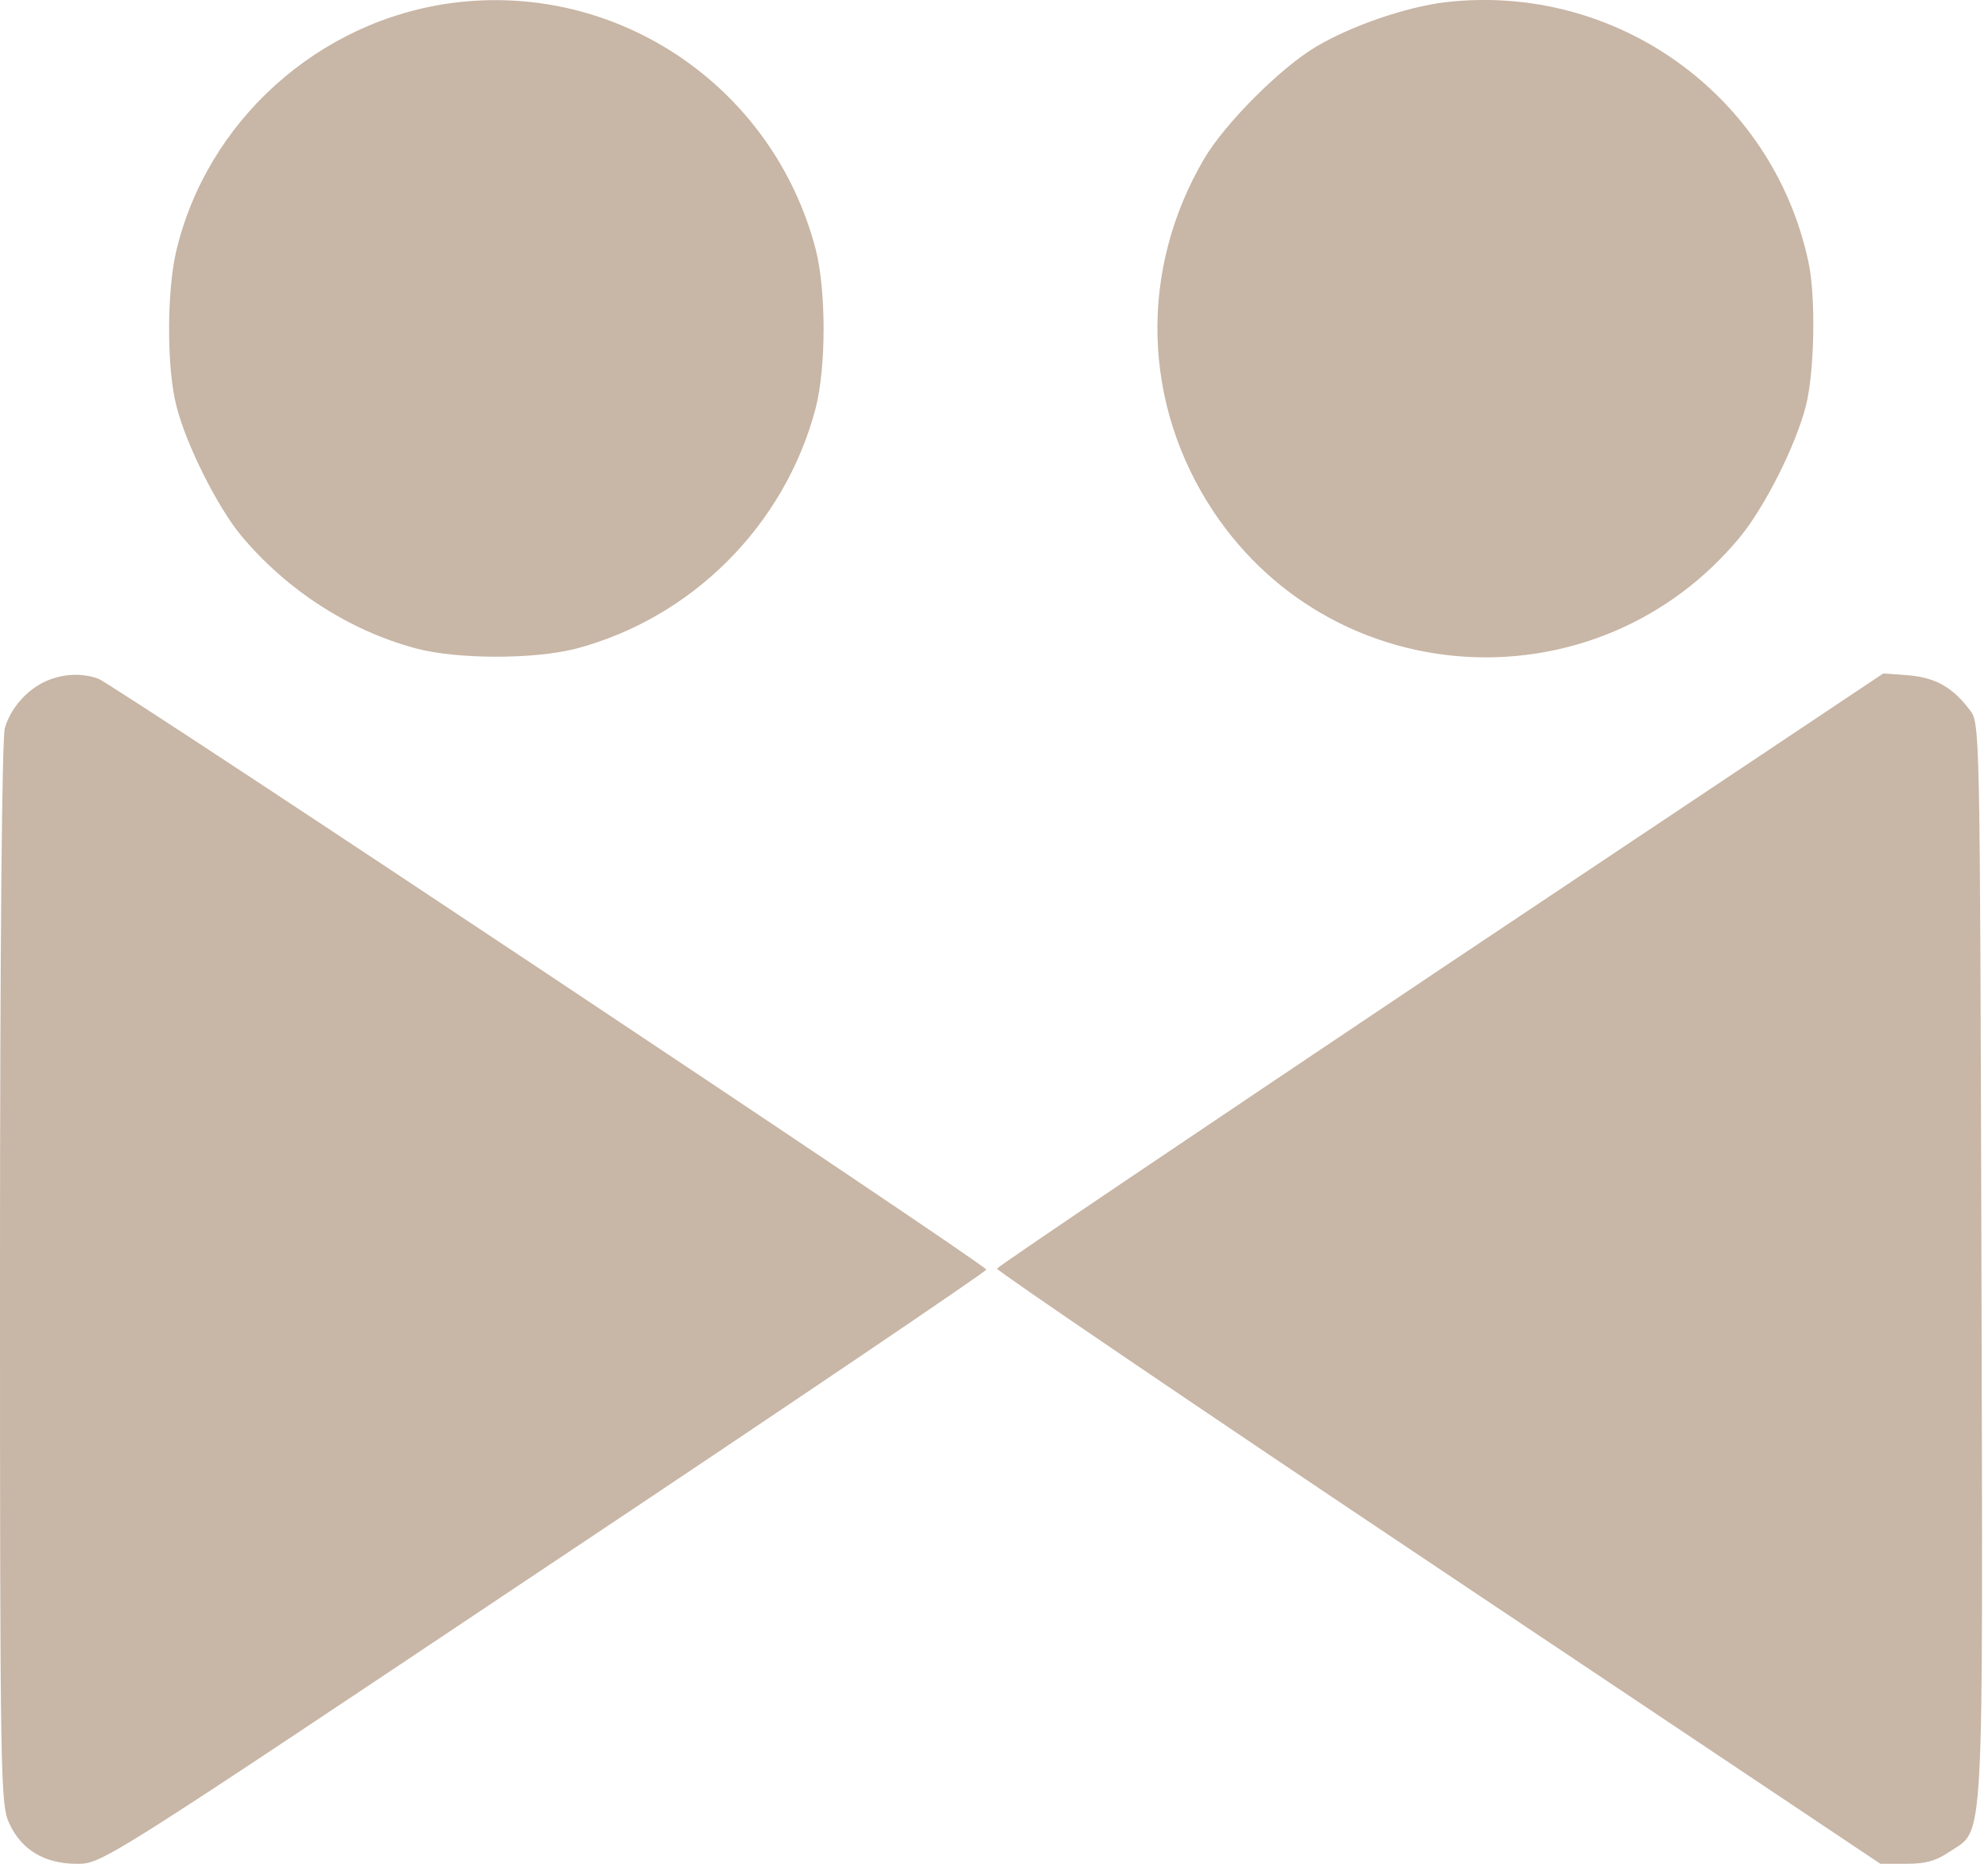
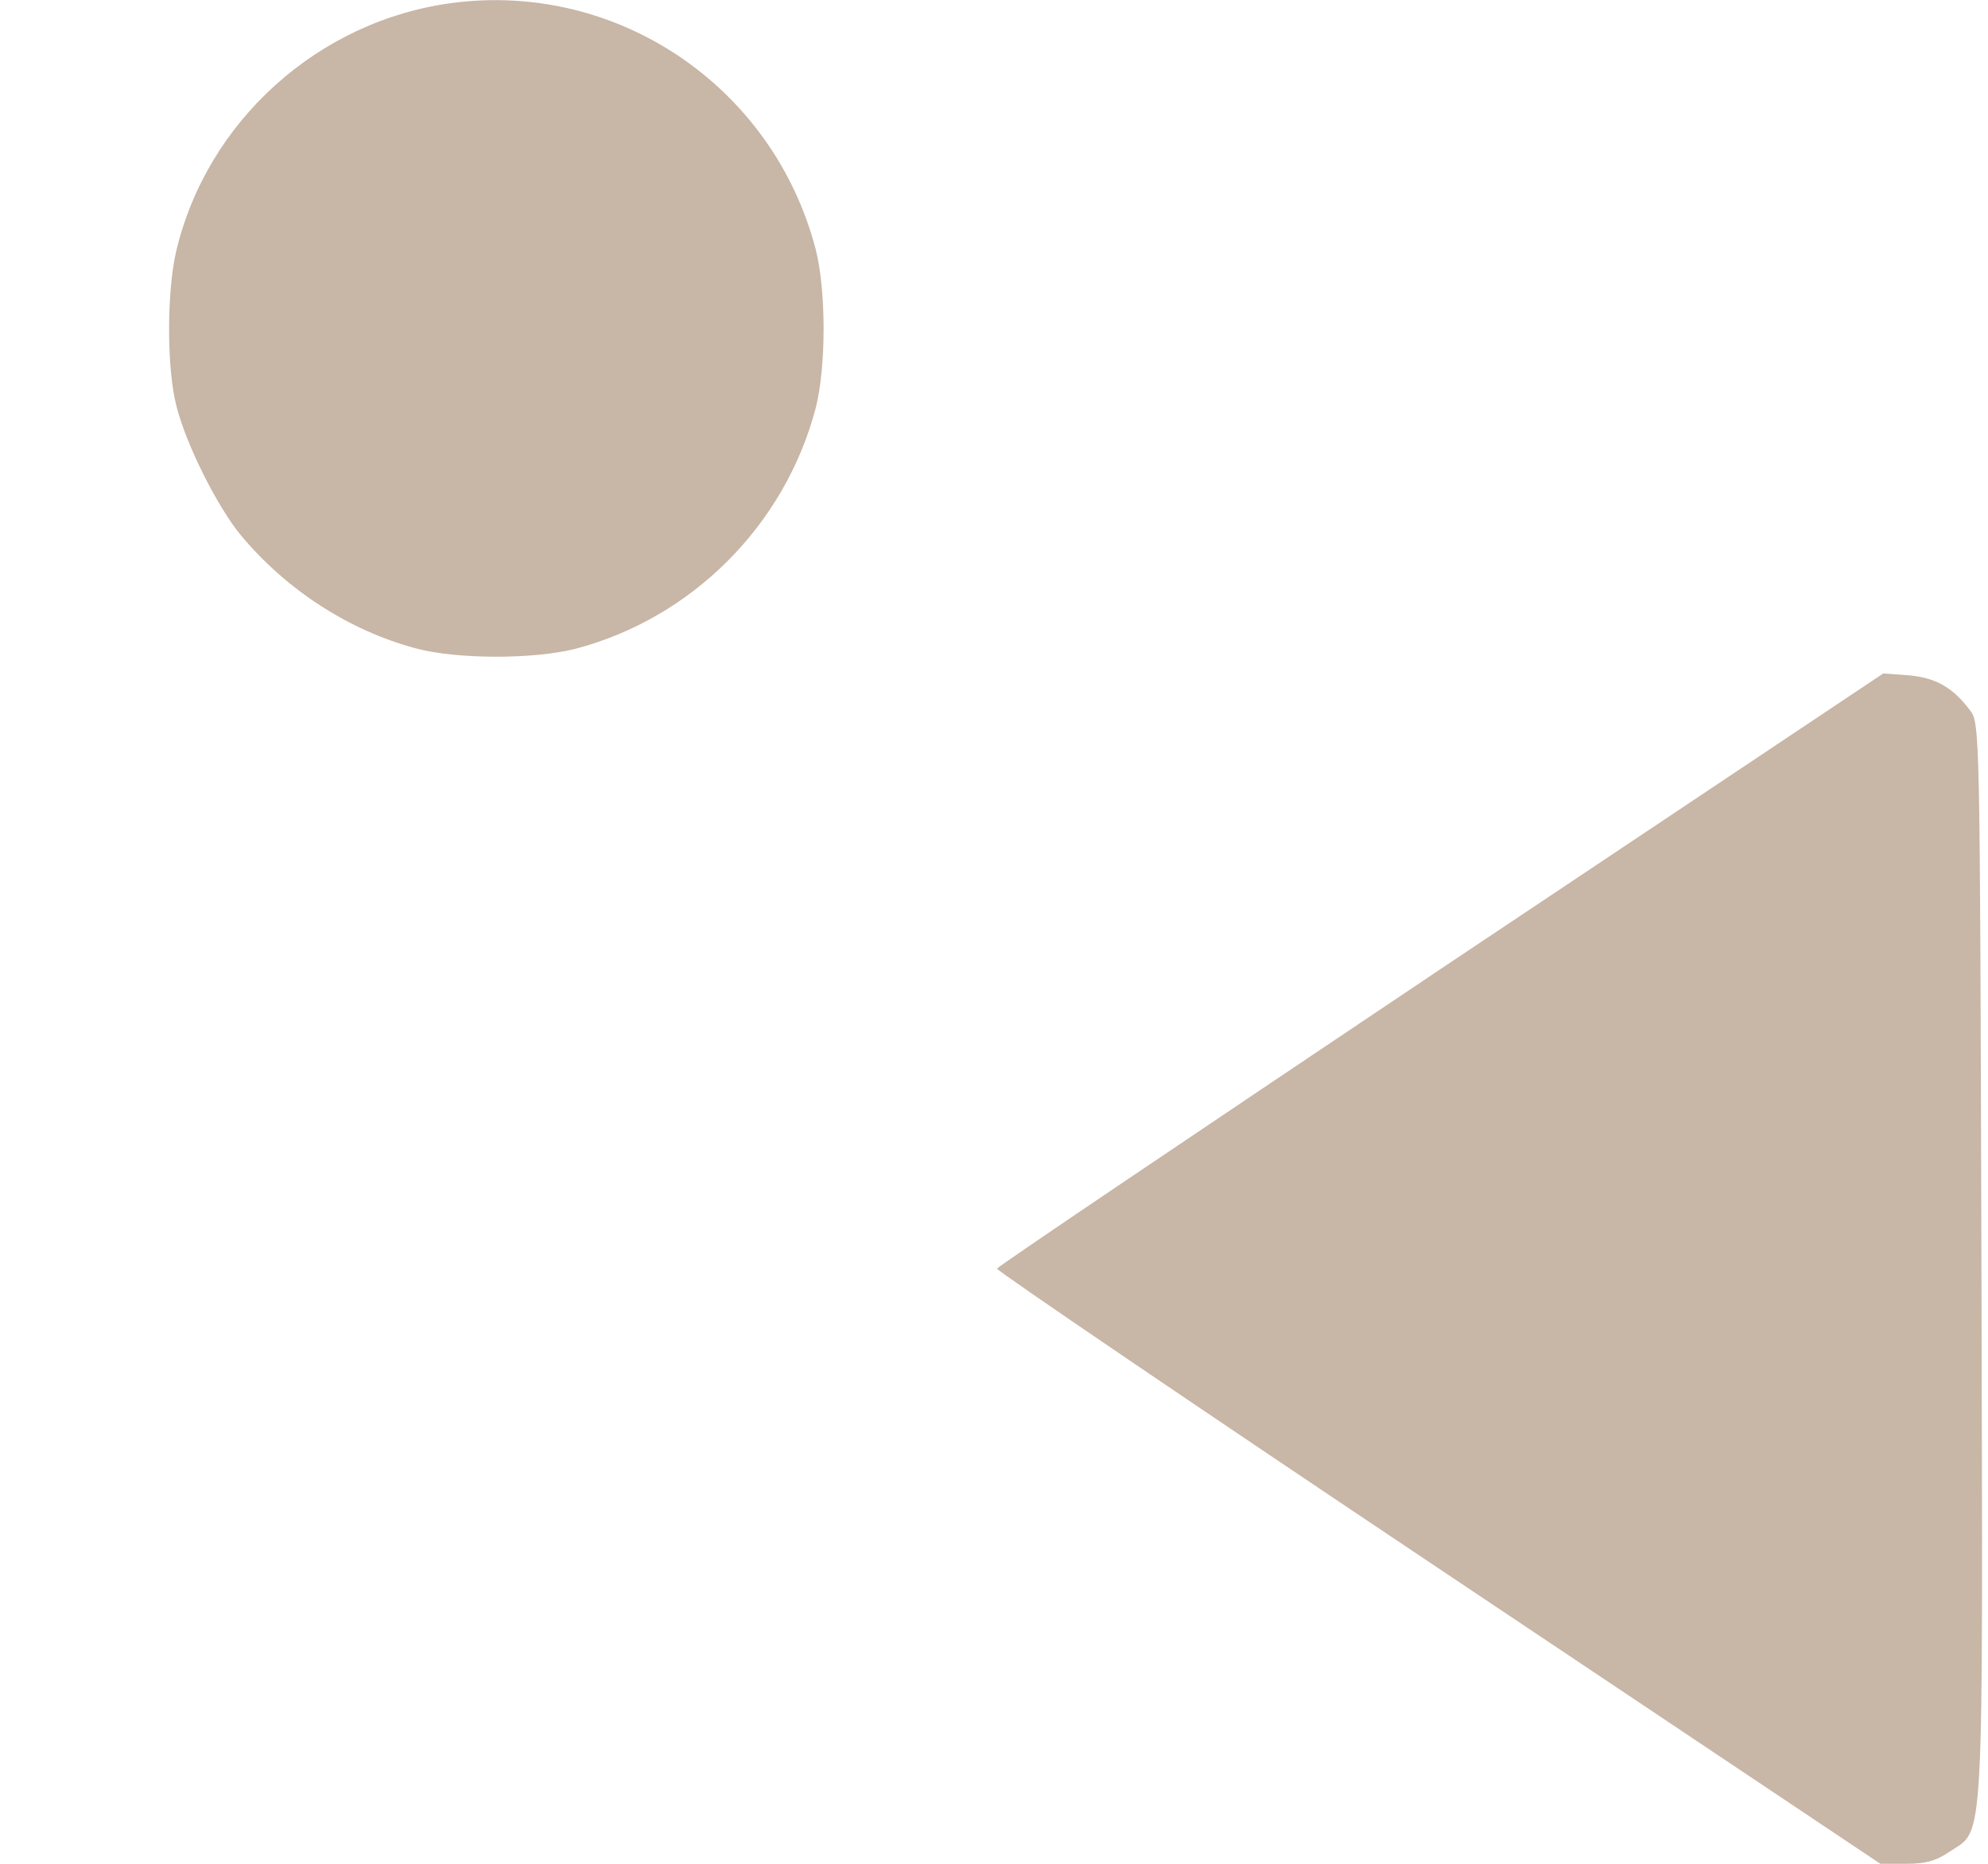
<svg xmlns="http://www.w3.org/2000/svg" width="16" height="15" viewBox="0 0 16 15" fill="none">
  <path d="M3.646 0.023C2.564 0.163 1.661 0.976 1.416 2.031C1.342 2.358 1.342 2.969 1.42 3.268C1.498 3.579 1.751 4.081 1.938 4.307C2.304 4.747 2.809 5.074 3.346 5.218C3.677 5.307 4.292 5.307 4.63 5.222C5.568 4.976 6.315 4.229 6.564 3.288C6.65 2.953 6.65 2.338 6.564 2.003C6.222 0.7 4.977 -0.148 3.646 0.023Z" fill="#C8B6A6" />
-   <path d="M11.631 0.018C11.316 0.057 10.88 0.205 10.592 0.376C10.308 0.544 9.861 0.991 9.693 1.275C9.164 2.174 9.191 3.256 9.771 4.124C10.756 5.591 12.869 5.692 14.001 4.326C14.203 4.081 14.452 3.587 14.534 3.268C14.604 2.995 14.616 2.376 14.553 2.1C14.262 0.758 13.001 -0.141 11.631 0.018Z" fill="#C8B6A6" />
-   <path d="M0.37 5.482C0.214 5.552 0.086 5.7 0.039 5.859C0.016 5.941 0 7.595 0 10.253C0 14.323 0.004 14.522 0.074 14.673C0.171 14.887 0.358 15 0.619 15C0.821 15 0.821 15 4.378 12.623C6.335 11.319 7.938 10.233 7.938 10.218C7.938 10.179 0.926 5.513 0.79 5.462C0.662 5.416 0.51 5.42 0.37 5.482Z" fill="#C8B6A6" />
  <path d="M11.597 7.797C9.639 9.109 8.032 10.191 8.024 10.21C8.021 10.226 9.616 11.311 11.573 12.619L15.134 15H15.34C15.496 15 15.581 14.977 15.69 14.903C15.974 14.712 15.959 14.985 15.947 10.148C15.935 5.848 15.935 5.82 15.854 5.715C15.717 5.533 15.581 5.455 15.363 5.435L15.157 5.42L11.597 7.797Z" fill="#C8B6A6" />
</svg>